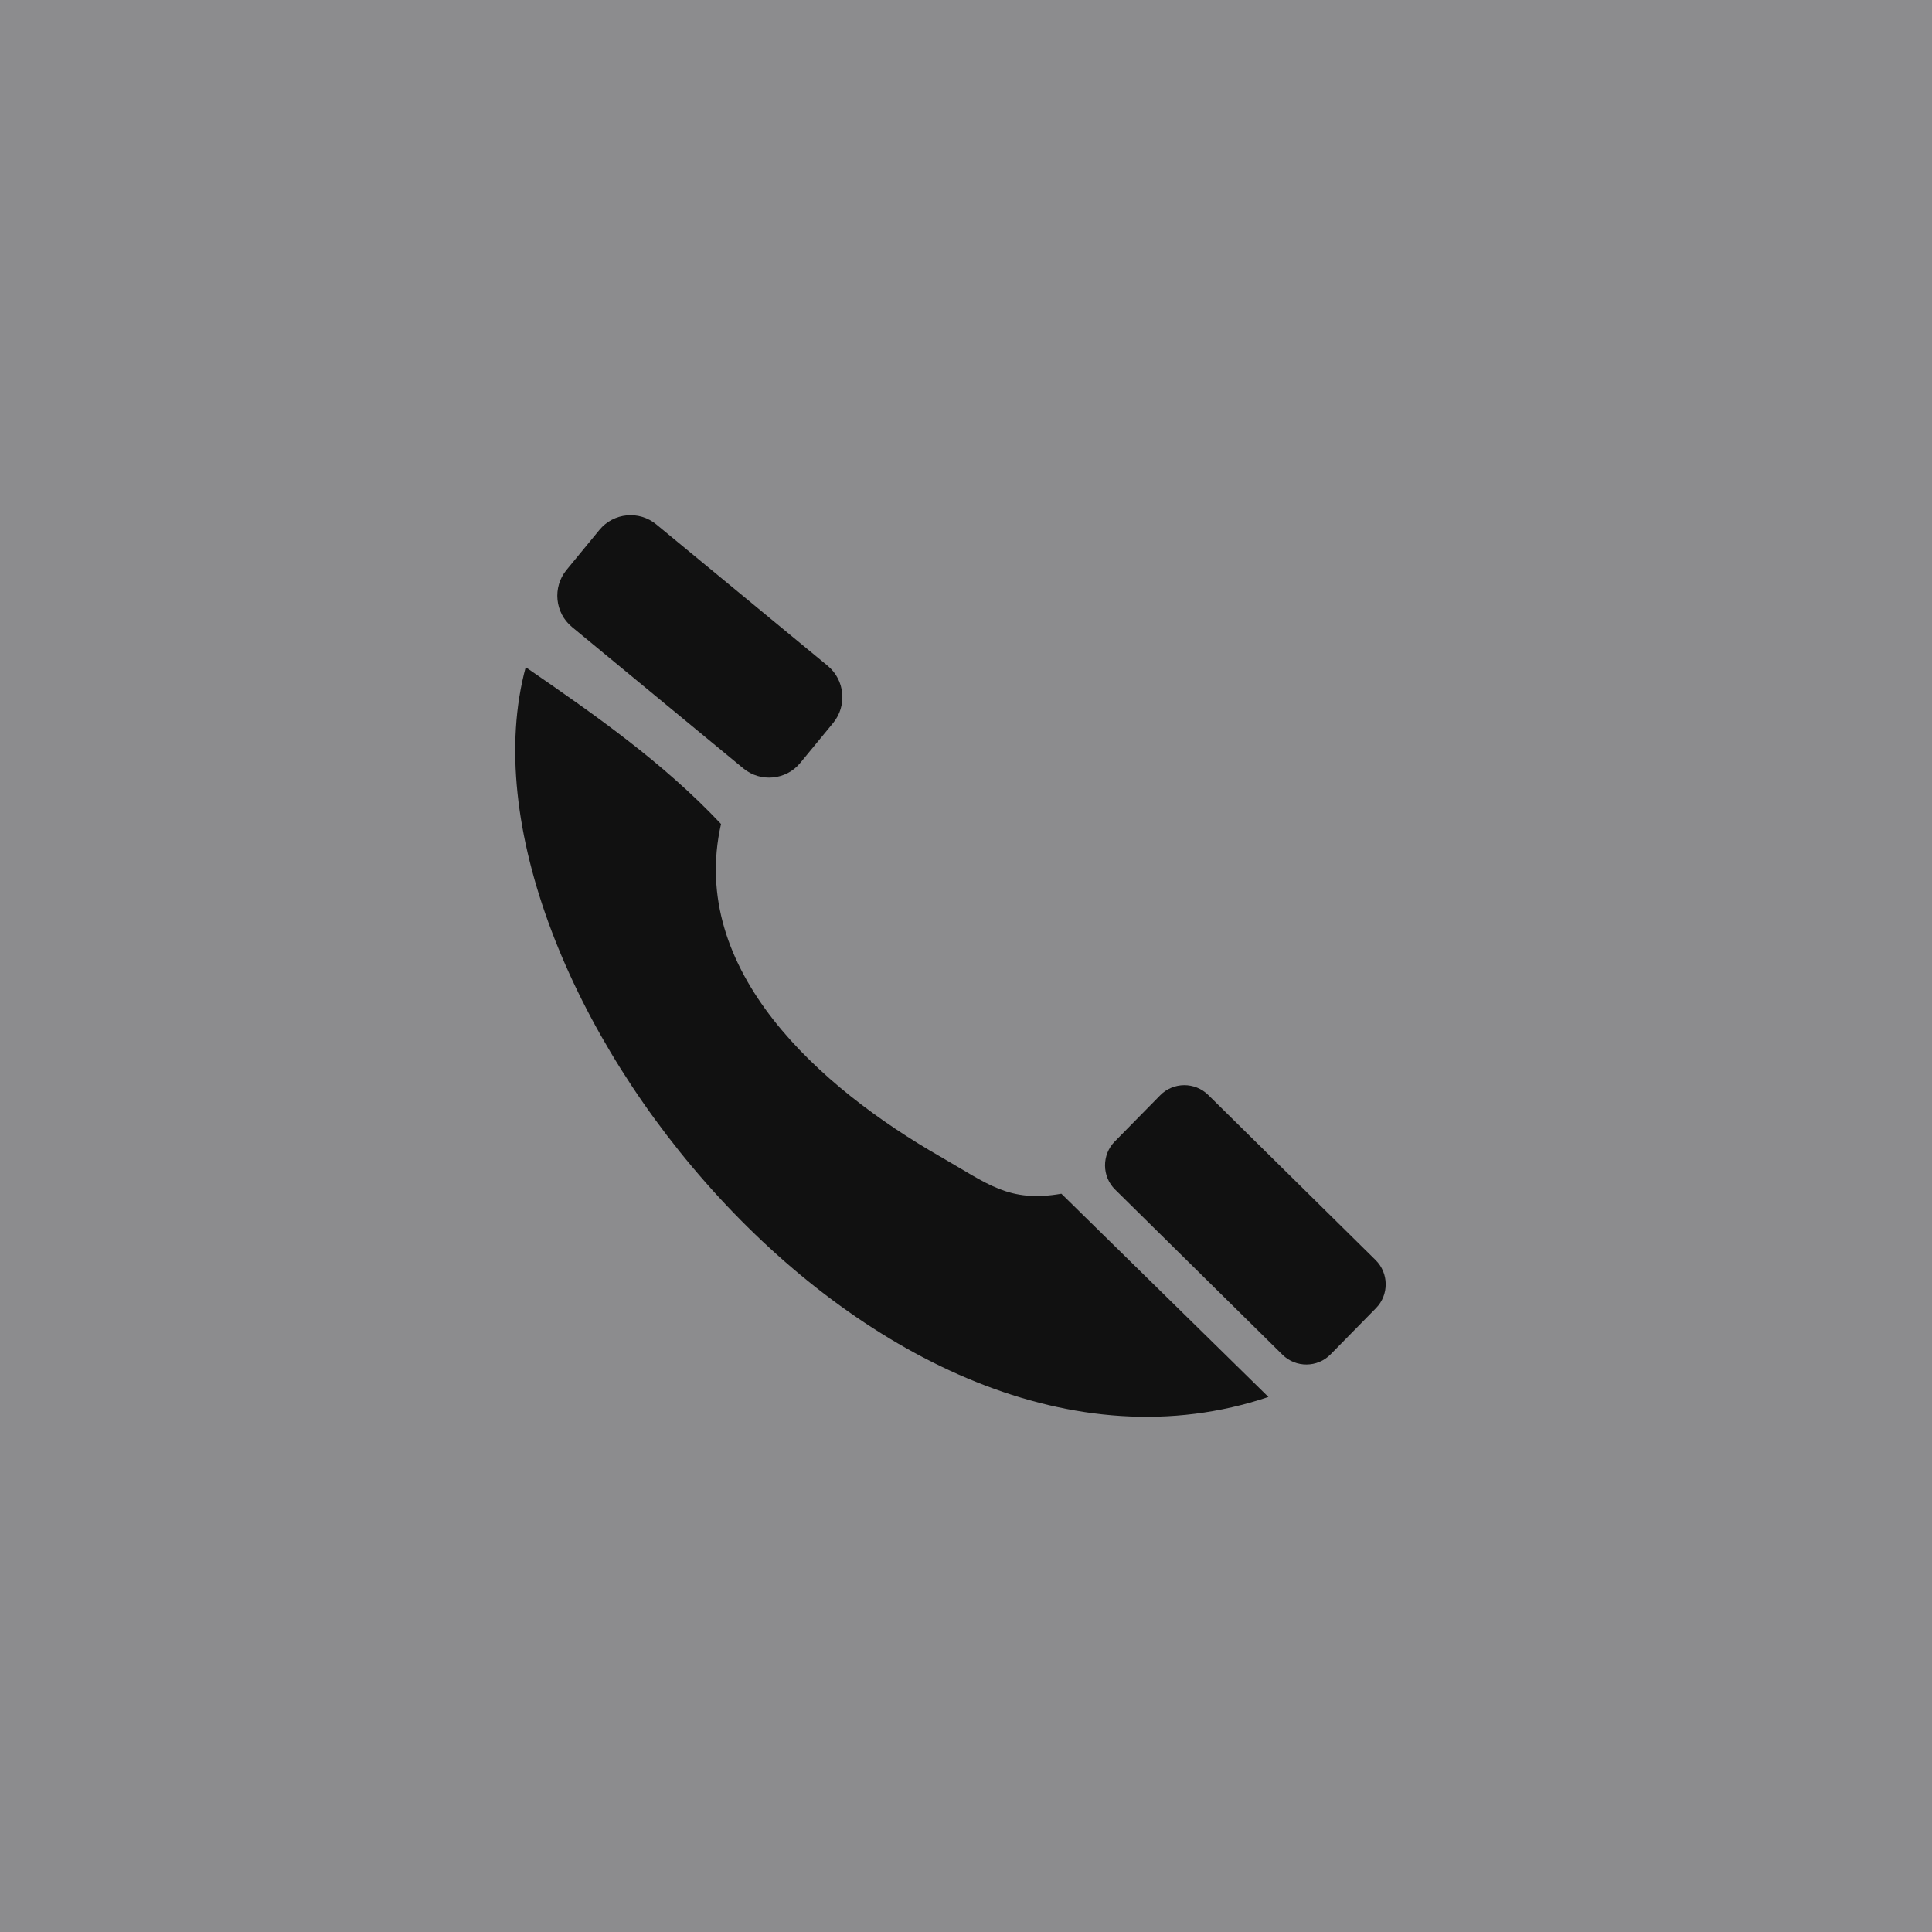
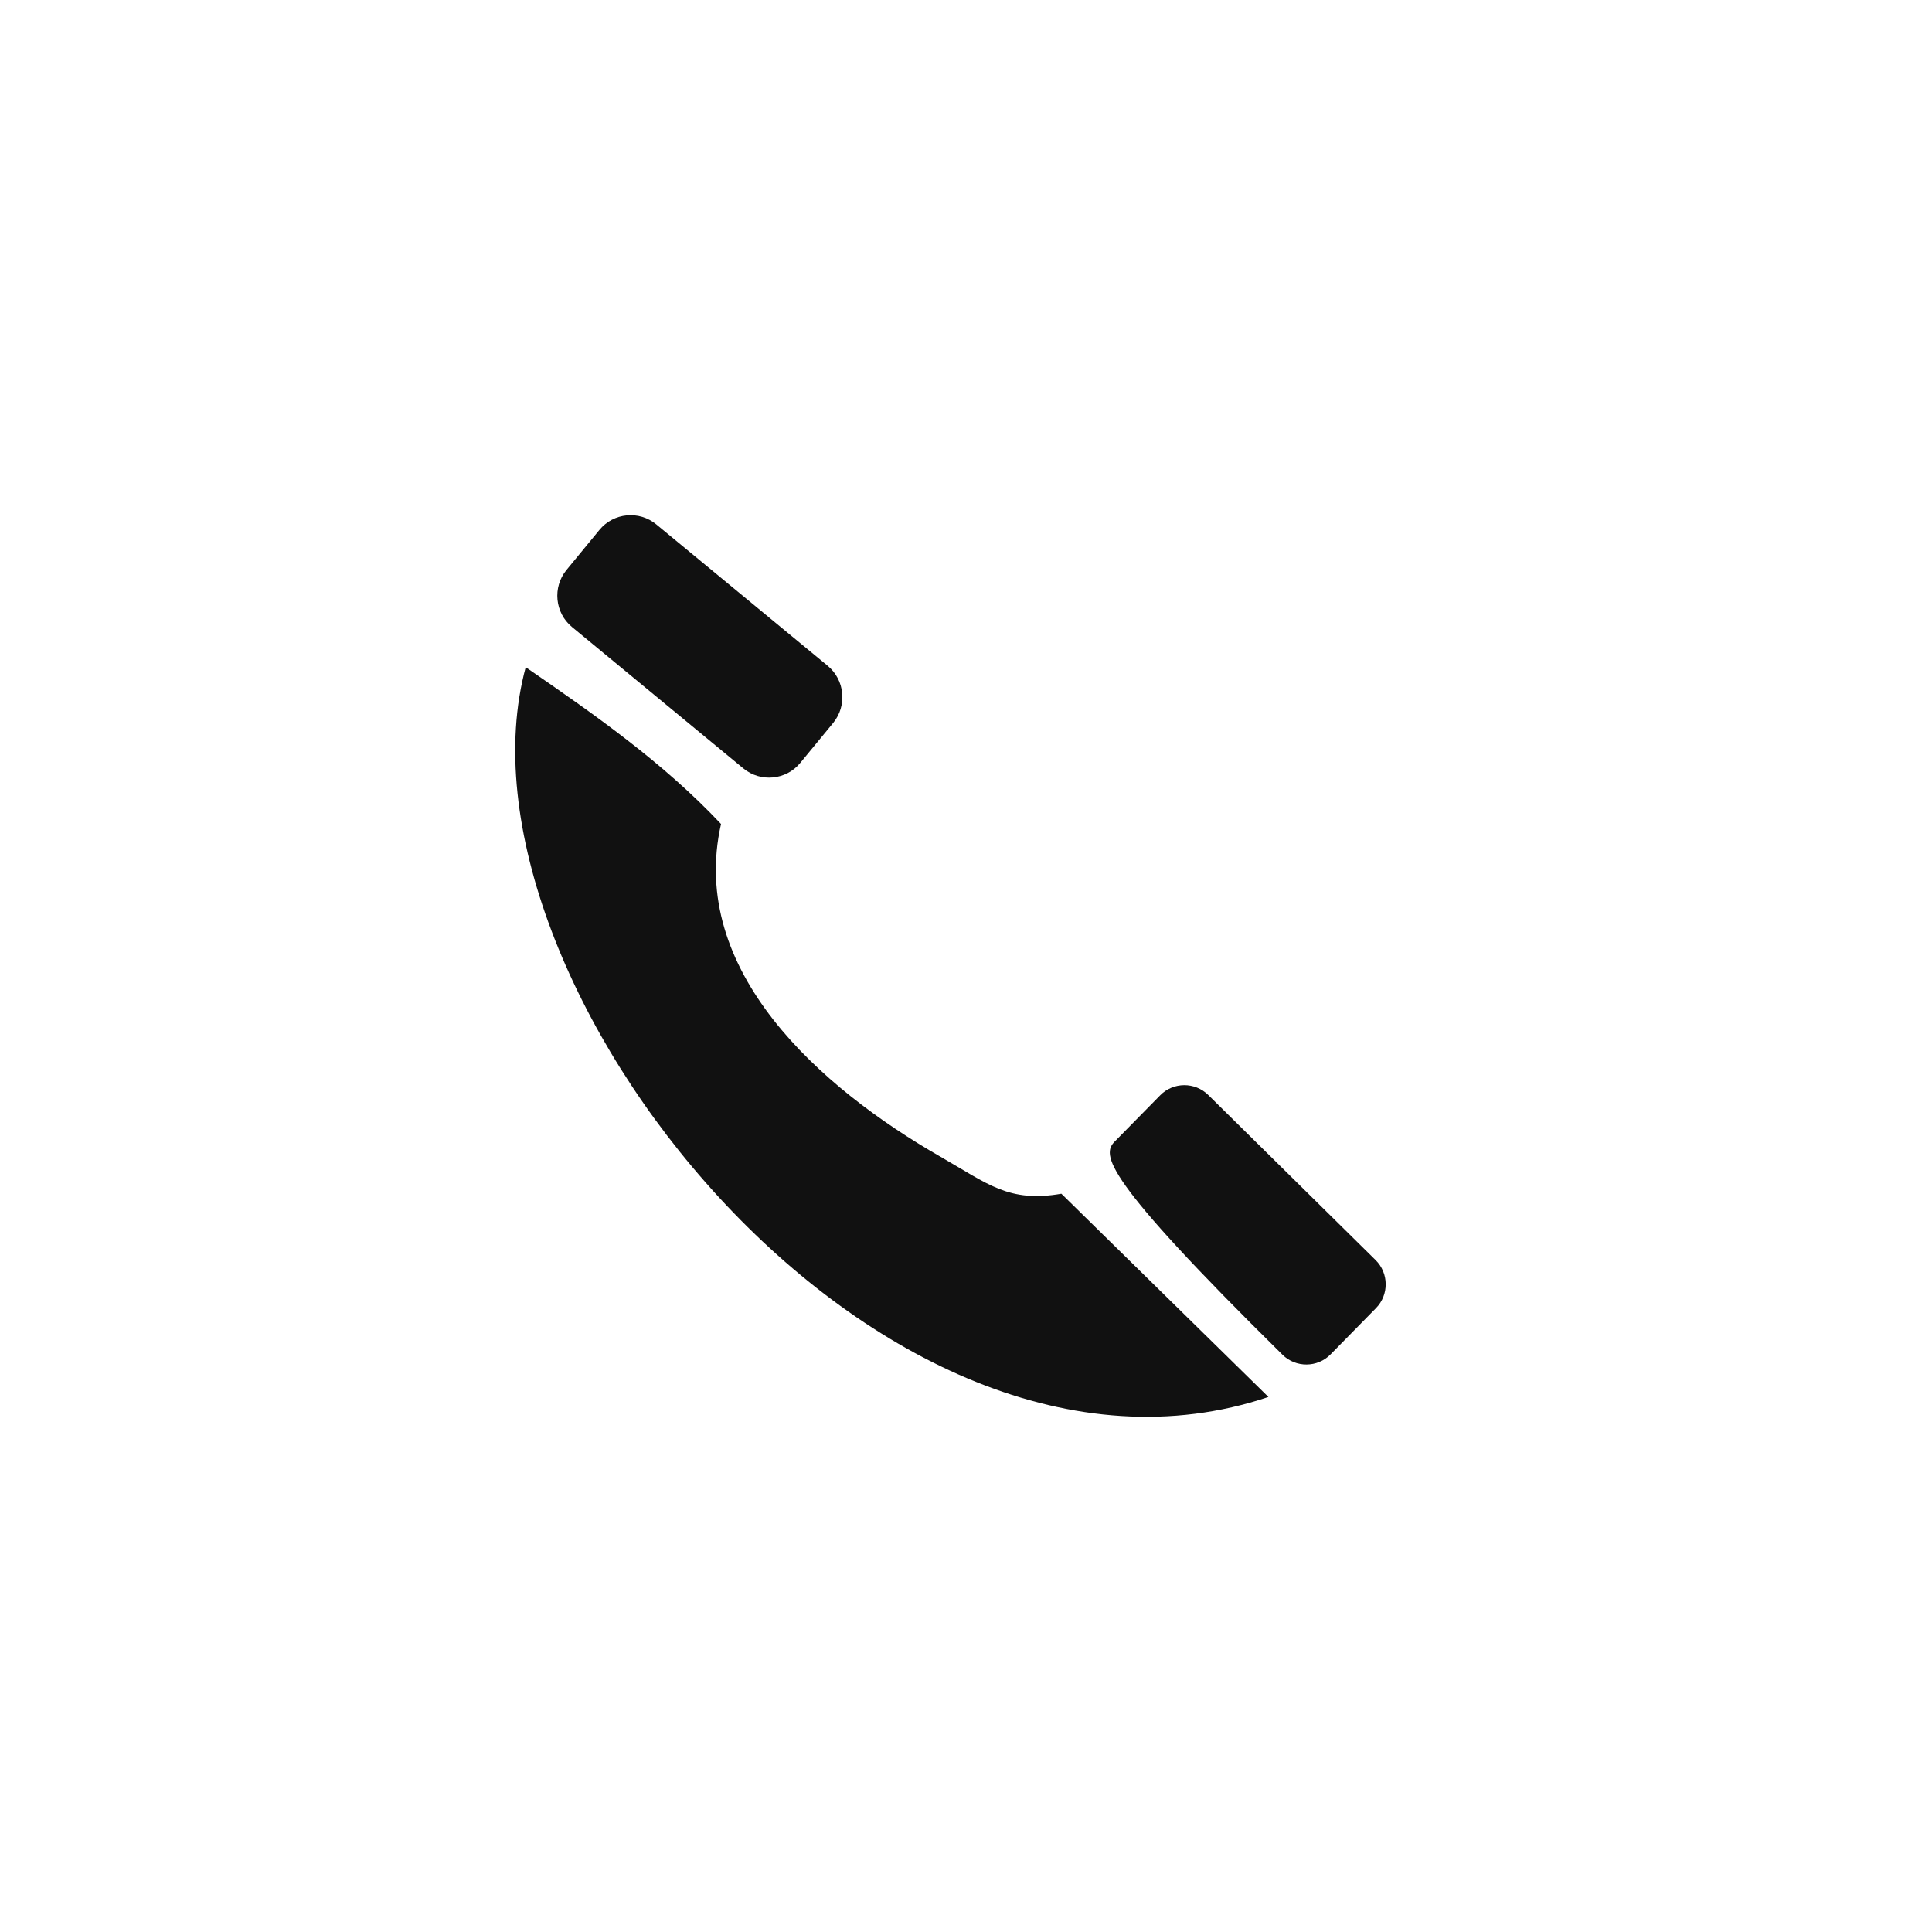
<svg xmlns="http://www.w3.org/2000/svg" width="30" height="30" viewBox="0 0 30 30" fill="none">
-   <rect width="30" height="30" fill="#8C8C8E" />
-   <path fill-rule="evenodd" clip-rule="evenodd" d="M8.163 10.36C9.235 11.098 10.298 11.84 11.196 12.795C10.681 15.073 12.735 16.892 14.608 17.964C15.341 18.384 15.665 18.678 16.481 18.536L19.696 21.692C13.646 23.728 6.858 15.188 8.163 10.36ZM17.31 17.725L18.015 17.008C18.218 16.8 18.554 16.798 18.761 17.002L21.36 19.566C21.567 19.77 21.57 20.106 21.366 20.313L20.661 21.031C20.458 21.238 20.122 21.241 19.915 21.037L17.316 18.472C17.109 18.269 17.106 17.932 17.31 17.725ZM8.796 8.851L9.308 8.228C9.527 7.961 9.925 7.923 10.191 8.143L12.853 10.339C13.119 10.559 13.157 10.957 12.938 11.225L12.426 11.847C12.207 12.114 11.809 12.152 11.543 11.932L8.882 9.736C8.615 9.516 8.577 9.118 8.796 8.851Z" fill="#111111" />
+   <path fill-rule="evenodd" clip-rule="evenodd" d="M8.163 10.36C9.235 11.098 10.298 11.84 11.196 12.795C10.681 15.073 12.735 16.892 14.608 17.964C15.341 18.384 15.665 18.678 16.481 18.536L19.696 21.692C13.646 23.728 6.858 15.188 8.163 10.36ZM17.31 17.725L18.015 17.008C18.218 16.8 18.554 16.798 18.761 17.002L21.36 19.566C21.567 19.77 21.57 20.106 21.366 20.313L20.661 21.031C20.458 21.238 20.122 21.241 19.915 21.037C17.109 18.269 17.106 17.932 17.31 17.725ZM8.796 8.851L9.308 8.228C9.527 7.961 9.925 7.923 10.191 8.143L12.853 10.339C13.119 10.559 13.157 10.957 12.938 11.225L12.426 11.847C12.207 12.114 11.809 12.152 11.543 11.932L8.882 9.736C8.615 9.516 8.577 9.118 8.796 8.851Z" fill="#111111" />
</svg>